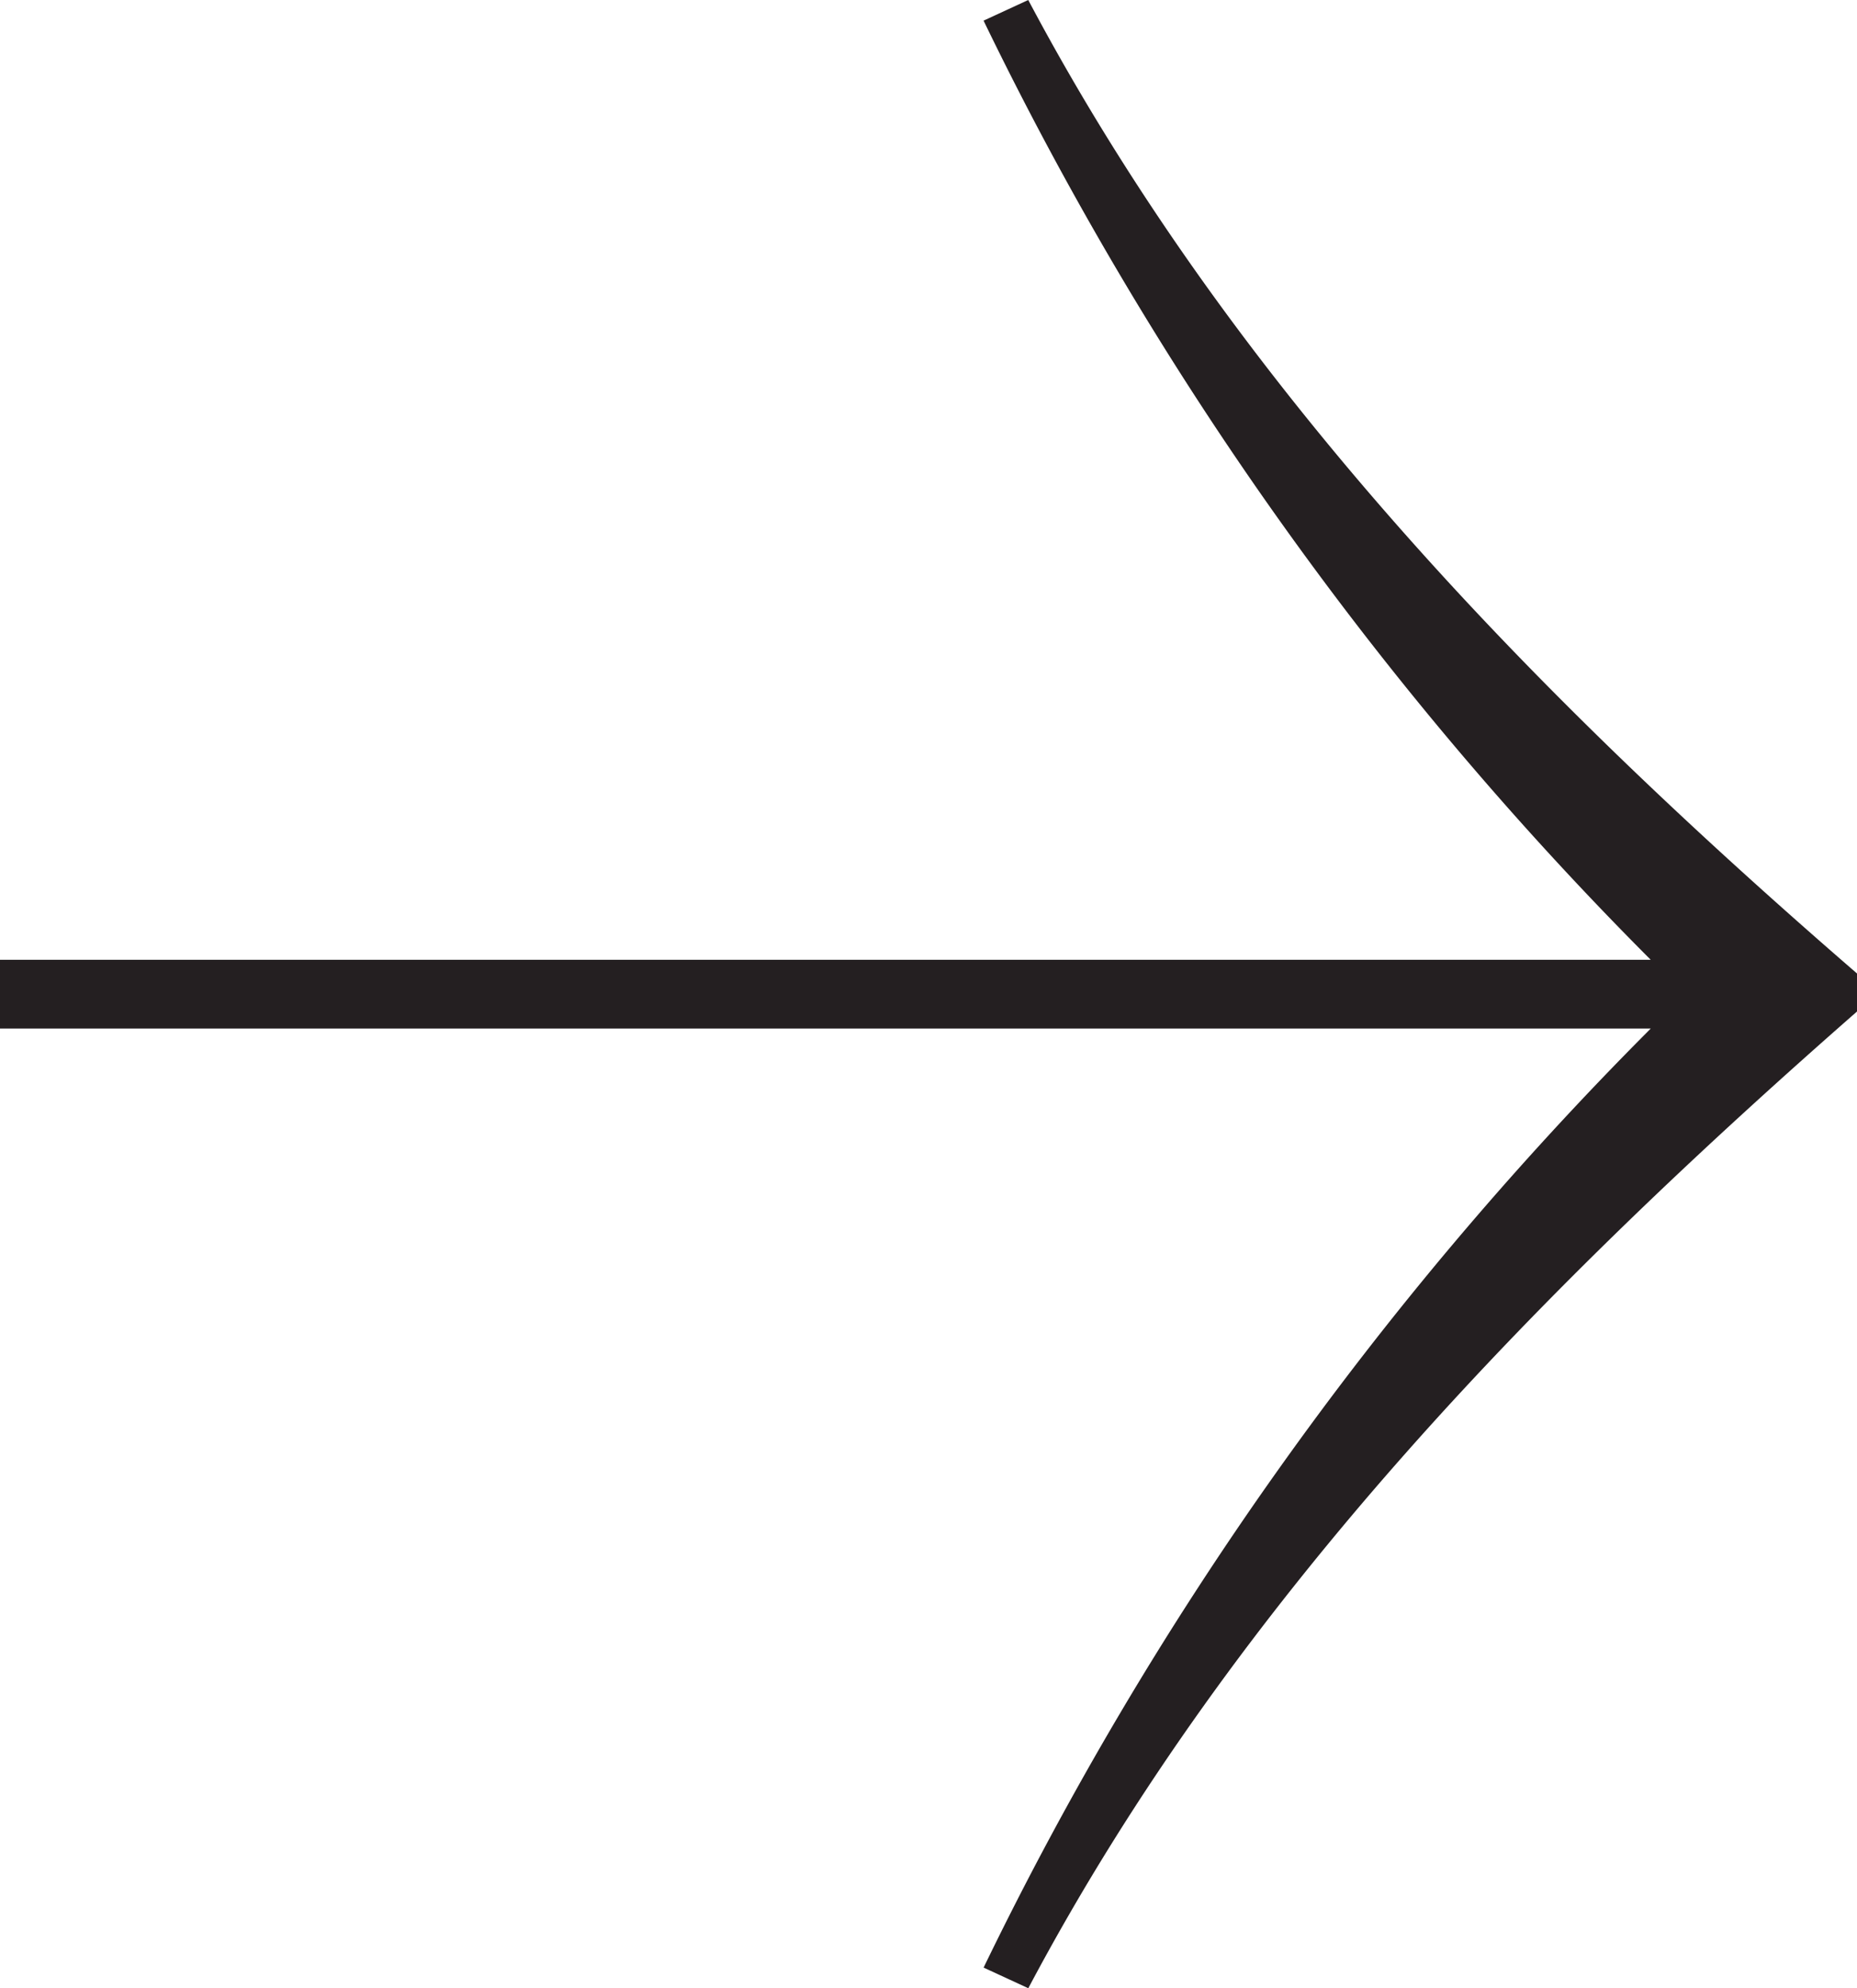
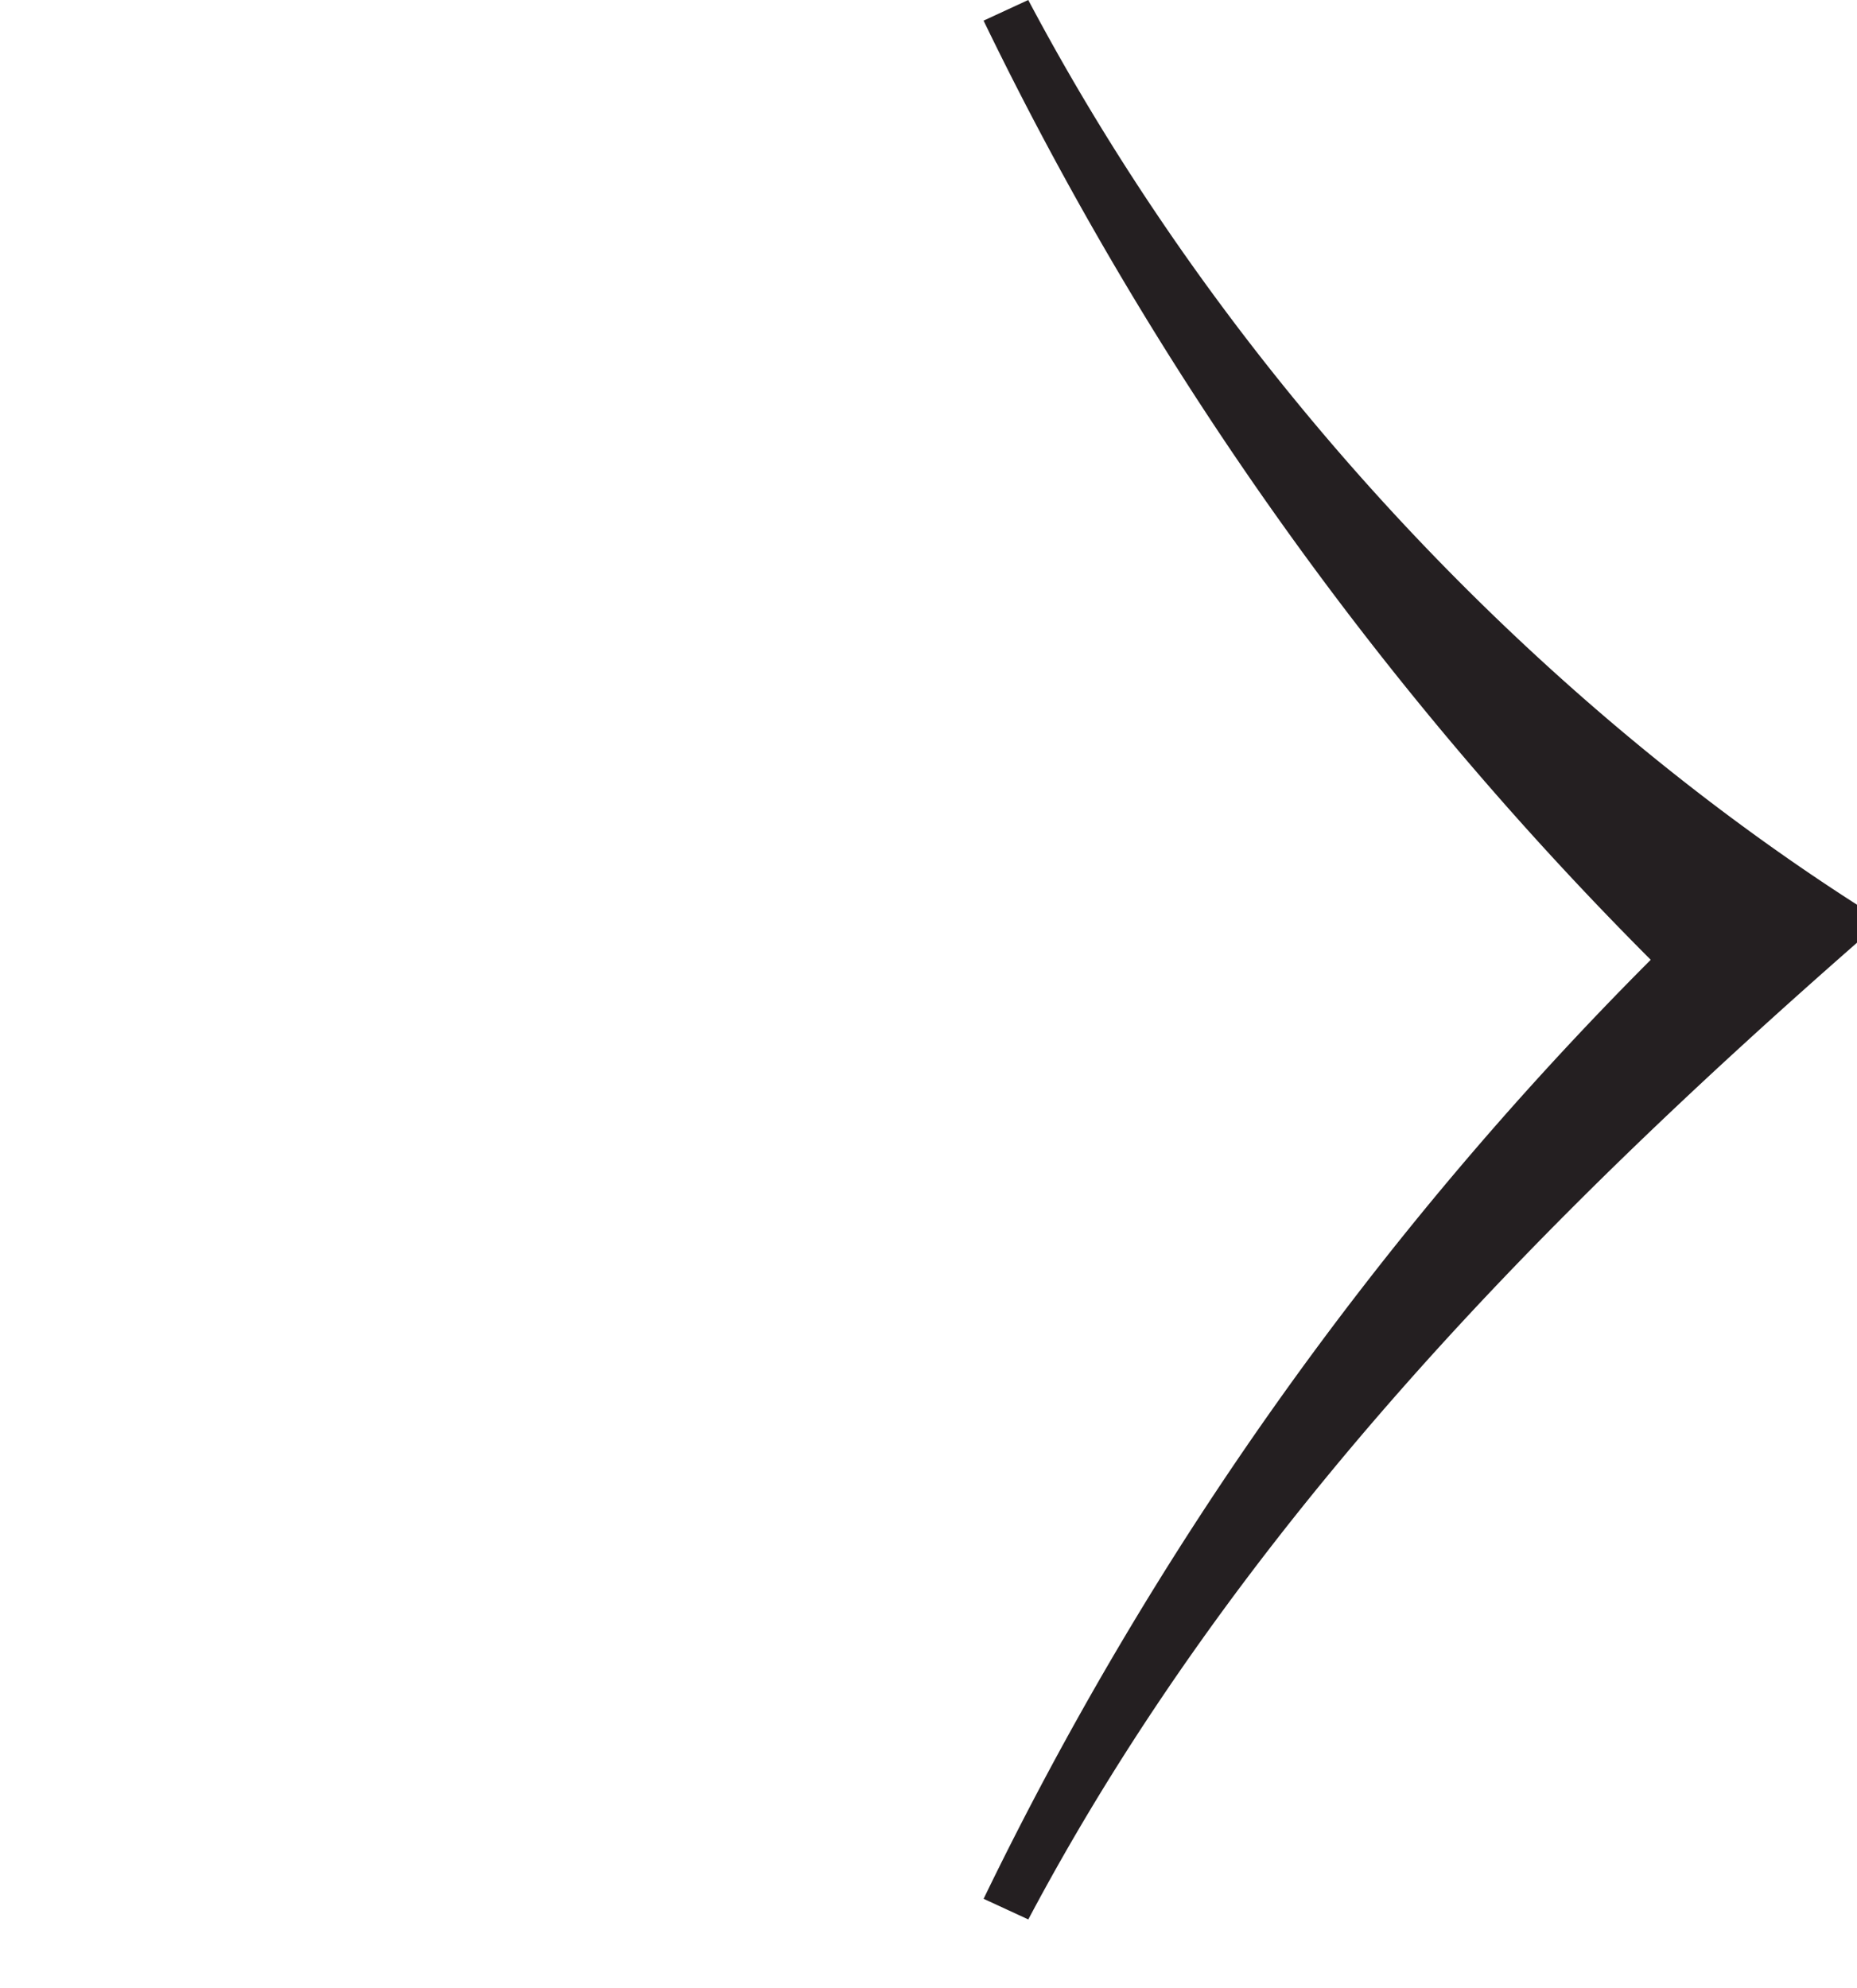
<svg xmlns="http://www.w3.org/2000/svg" width="47.246" height="50.578" viewBox="0 0 47.246 50.578">
-   <path id="_" data-name="→" d="M1781.02,70.047l-1.137.525a88.207,88.207,0,0,0,16.974,23.891h-42v1.75h42a88.2,88.2,0,0,0-16.973,23.887l1.137.525c5.337-10.062,13.3-18.024,21.086-24.848v-.964C1794.319,88.072,1786.357,80.114,1781.02,70.047Z" transform="translate(-1754.859 -70.047)" fill="#241f21" fill-rule="evenodd" />
+   <path id="_" data-name="→" d="M1781.02,70.047l-1.137.525a88.207,88.207,0,0,0,16.974,23.891h-42h42a88.2,88.2,0,0,0-16.973,23.887l1.137.525c5.337-10.062,13.3-18.024,21.086-24.848v-.964C1794.319,88.072,1786.357,80.114,1781.02,70.047Z" transform="translate(-1754.859 -70.047)" fill="#241f21" fill-rule="evenodd" />
</svg>